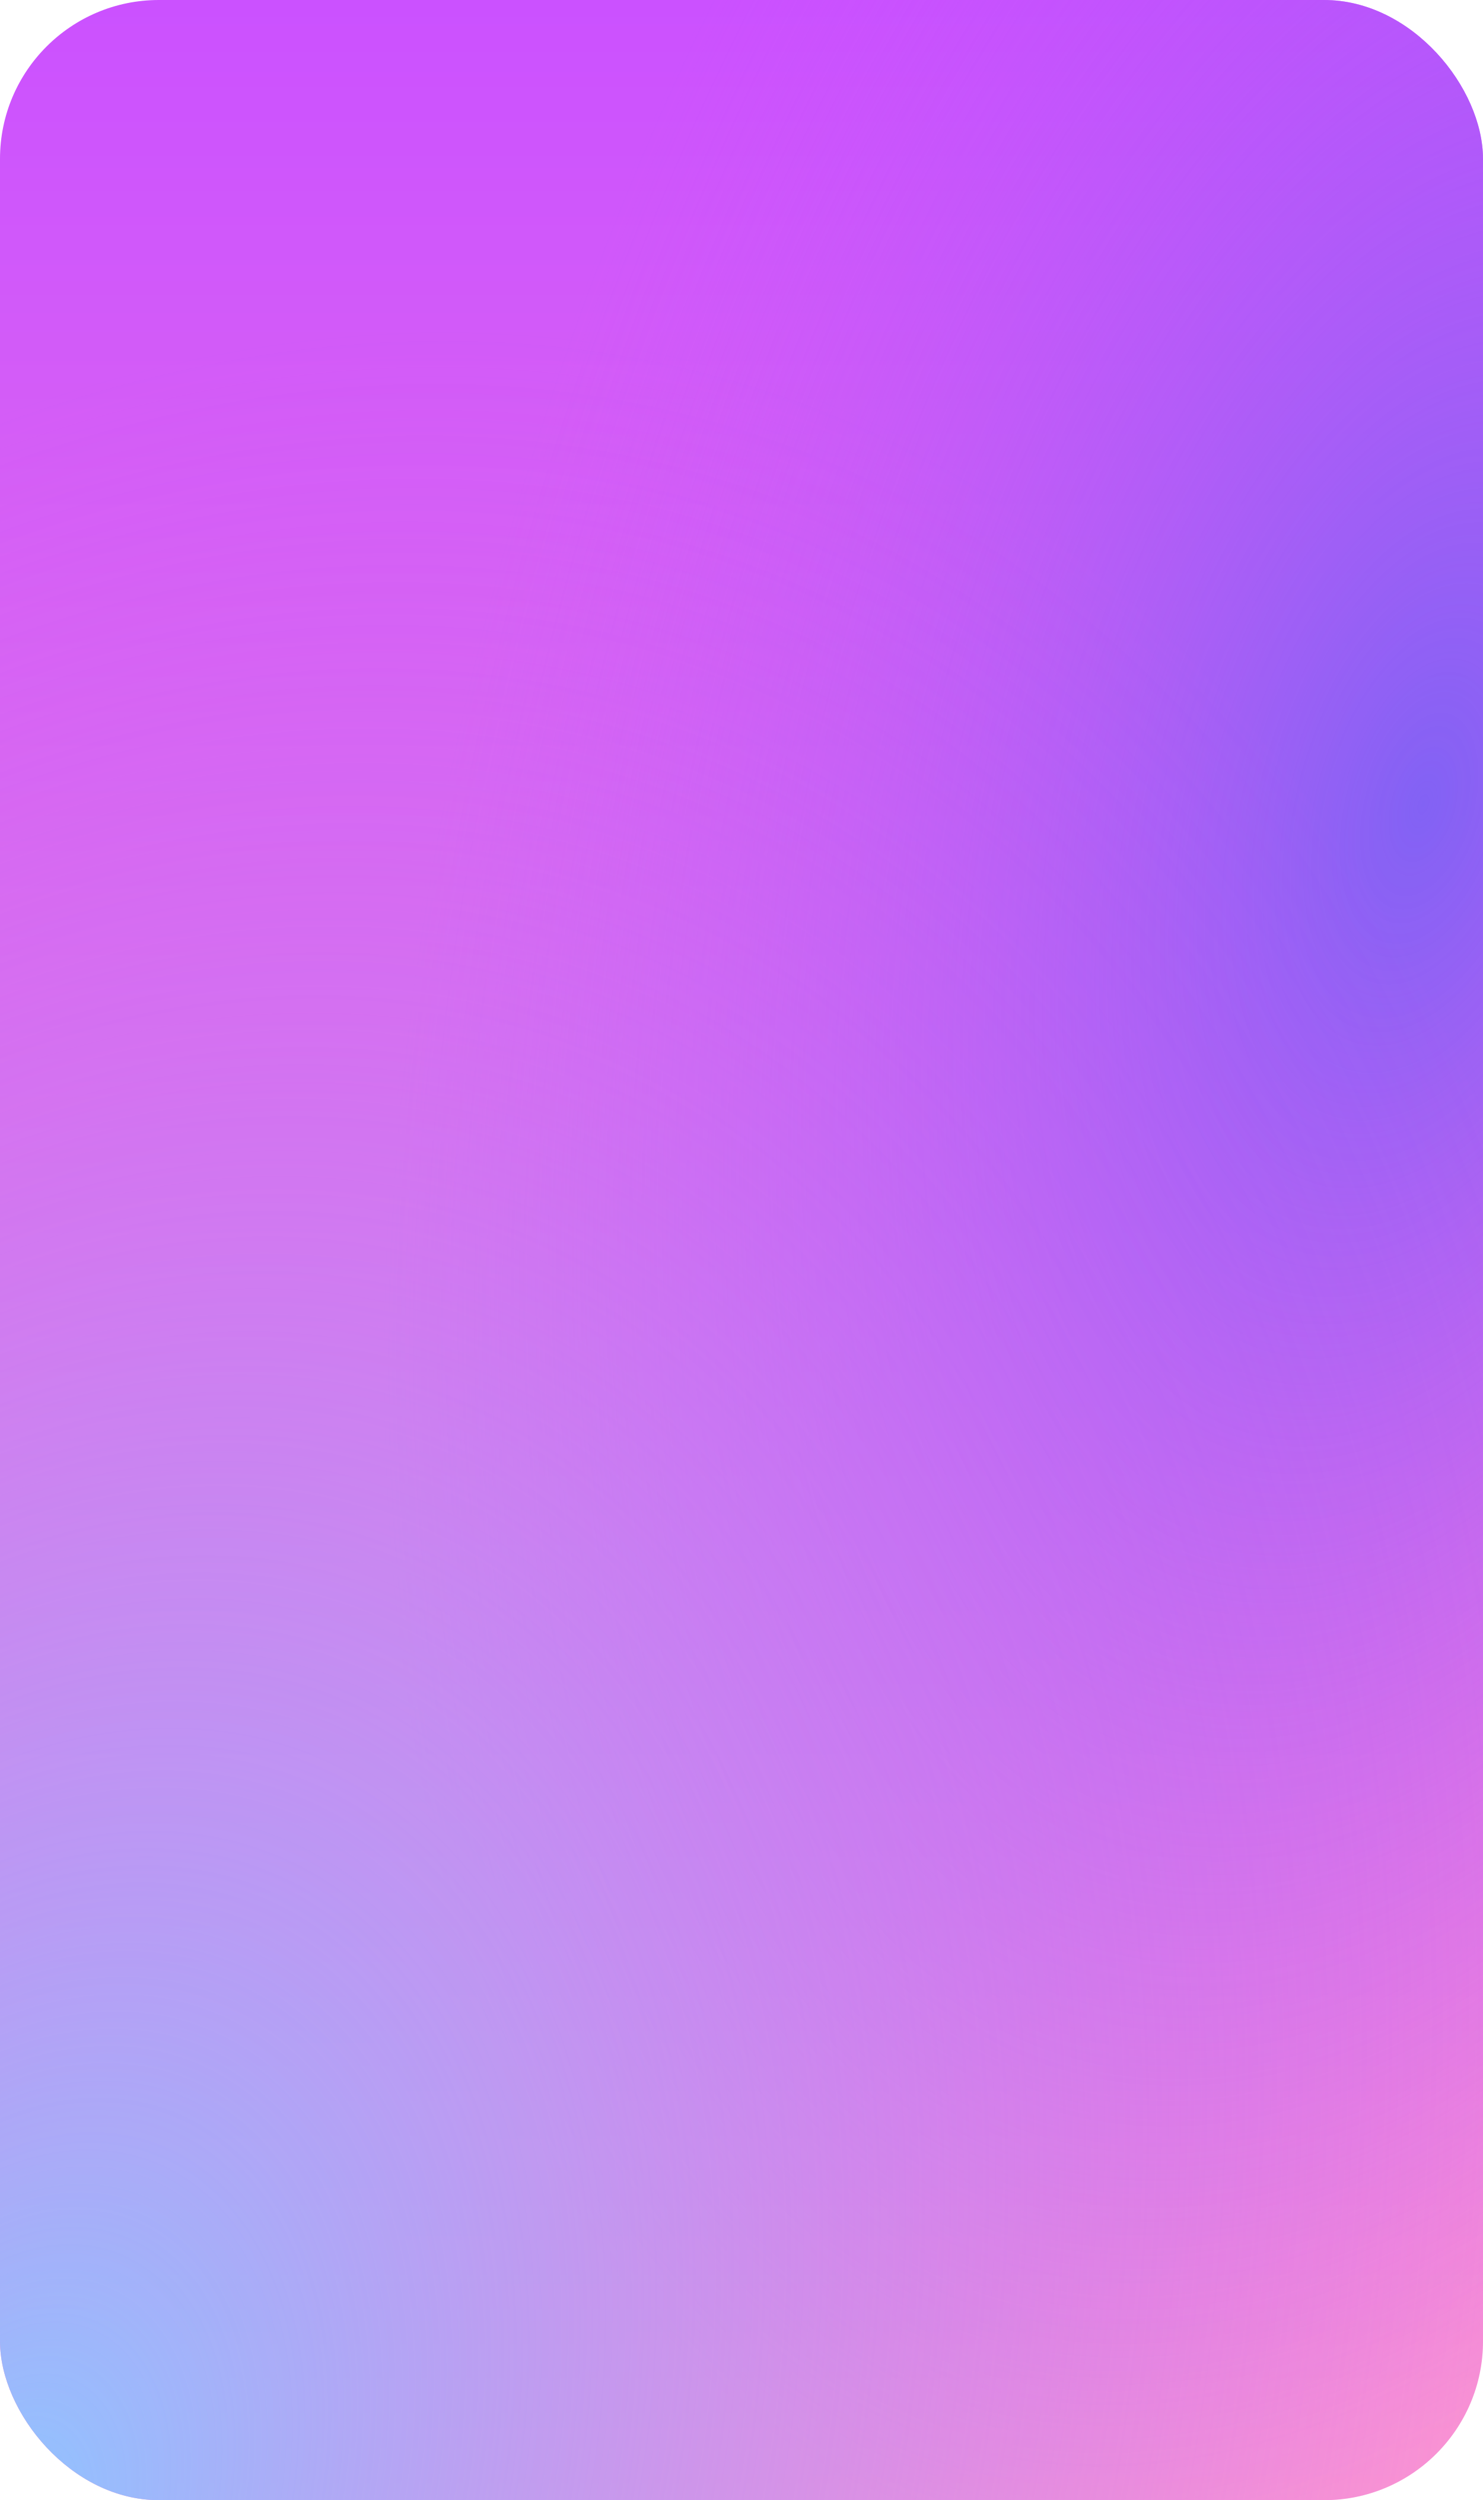
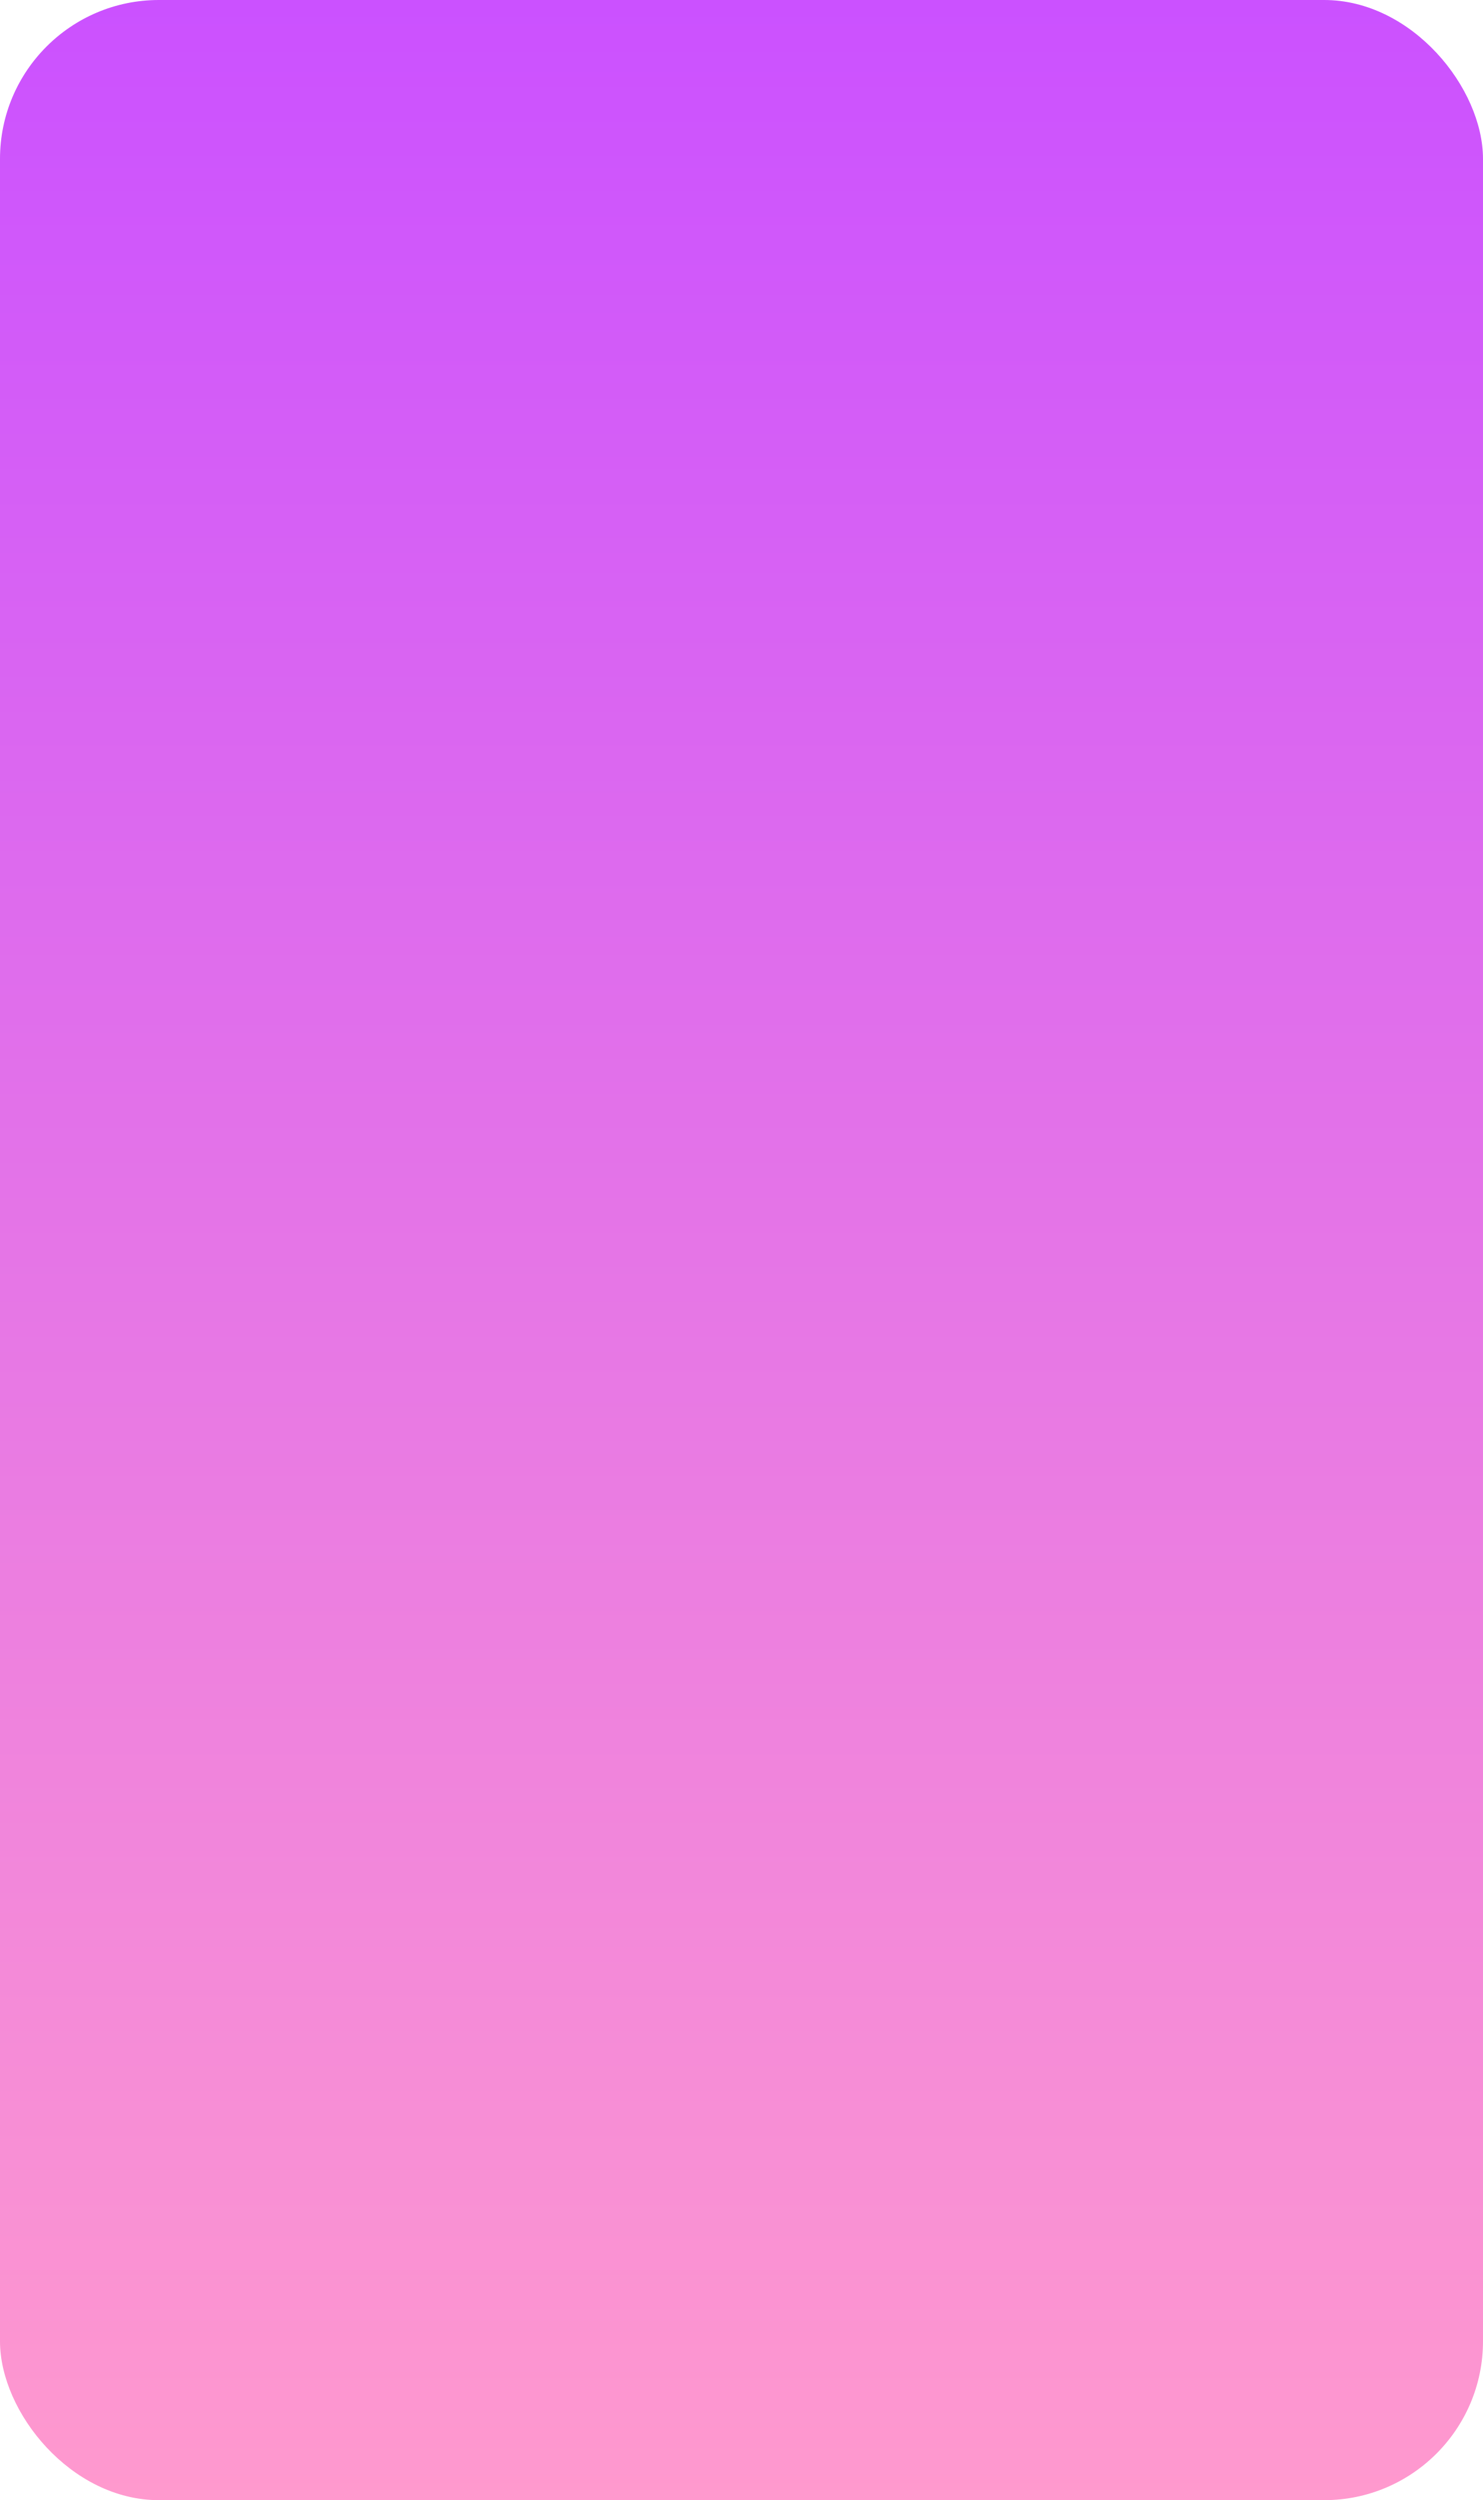
<svg xmlns="http://www.w3.org/2000/svg" width="280" height="472" viewBox="0 0 280 472" fill="none">
  <rect width="280" height="472" rx="30" fill="url(#paint0_linear_283_316)" />
-   <rect width="280" height="472" rx="30" fill="url(#paint1_radial_283_316)" />
-   <rect width="280" height="472" rx="30" fill="url(#paint2_radial_283_316)" />
  <defs>
    <linearGradient id="paint0_linear_283_316" x1="140" y1="0" x2="140" y2="472" gradientUnits="userSpaceOnUse">
      <stop stop-color="#CB51FF" />
      <stop offset="1" stop-color="#FF99CE" />
    </linearGradient>
    <radialGradient id="paint1_radial_283_316" cx="0" cy="0" r="1" gradientUnits="userSpaceOnUse" gradientTransform="translate(267.679 153.138) rotate(105.921) scale(331.582 179.319)">
      <stop stop-color="#8262F4" />
      <stop offset="1" stop-color="#CB51FF" stop-opacity="0" />
    </radialGradient>
    <radialGradient id="paint2_radial_283_316" cx="0" cy="0" r="1" gradientUnits="userSpaceOnUse" gradientTransform="translate(6.523 472) rotate(-69.999) scale(420.254 291.15)">
      <stop stop-color="#90C4FF" />
      <stop offset="1" stop-color="#CB51FF" stop-opacity="0" />
    </radialGradient>
  </defs>
</svg>